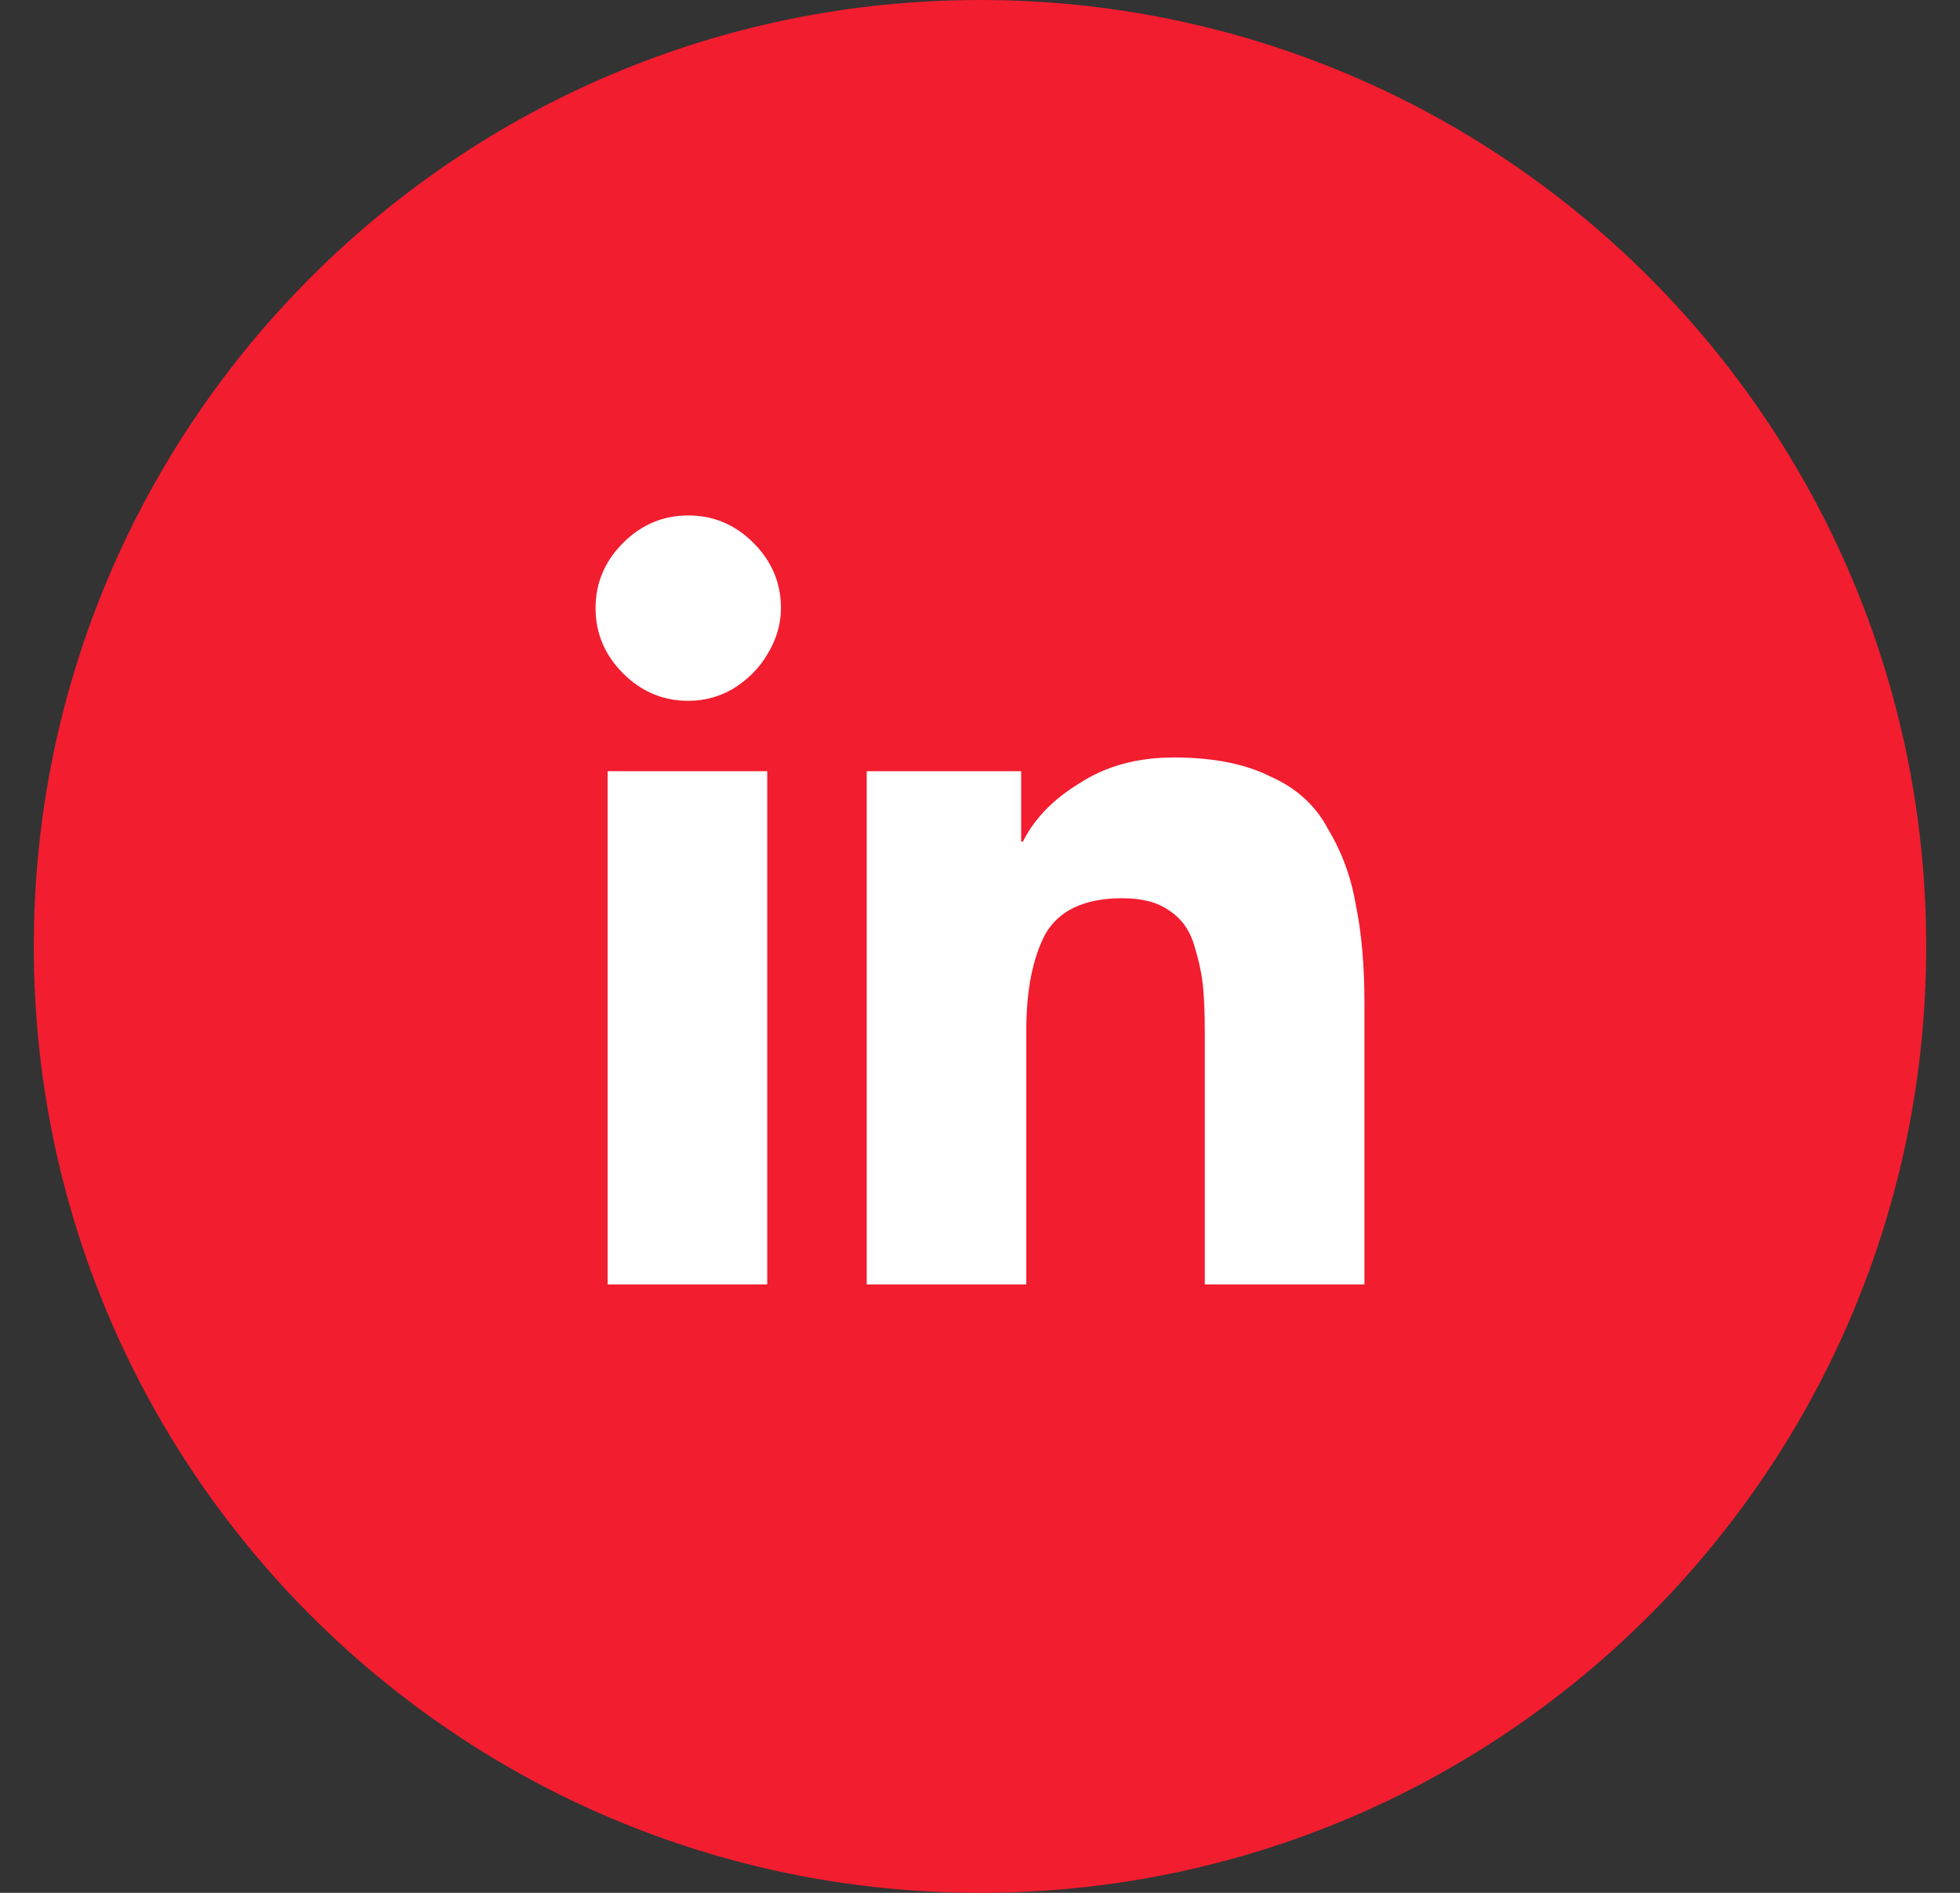
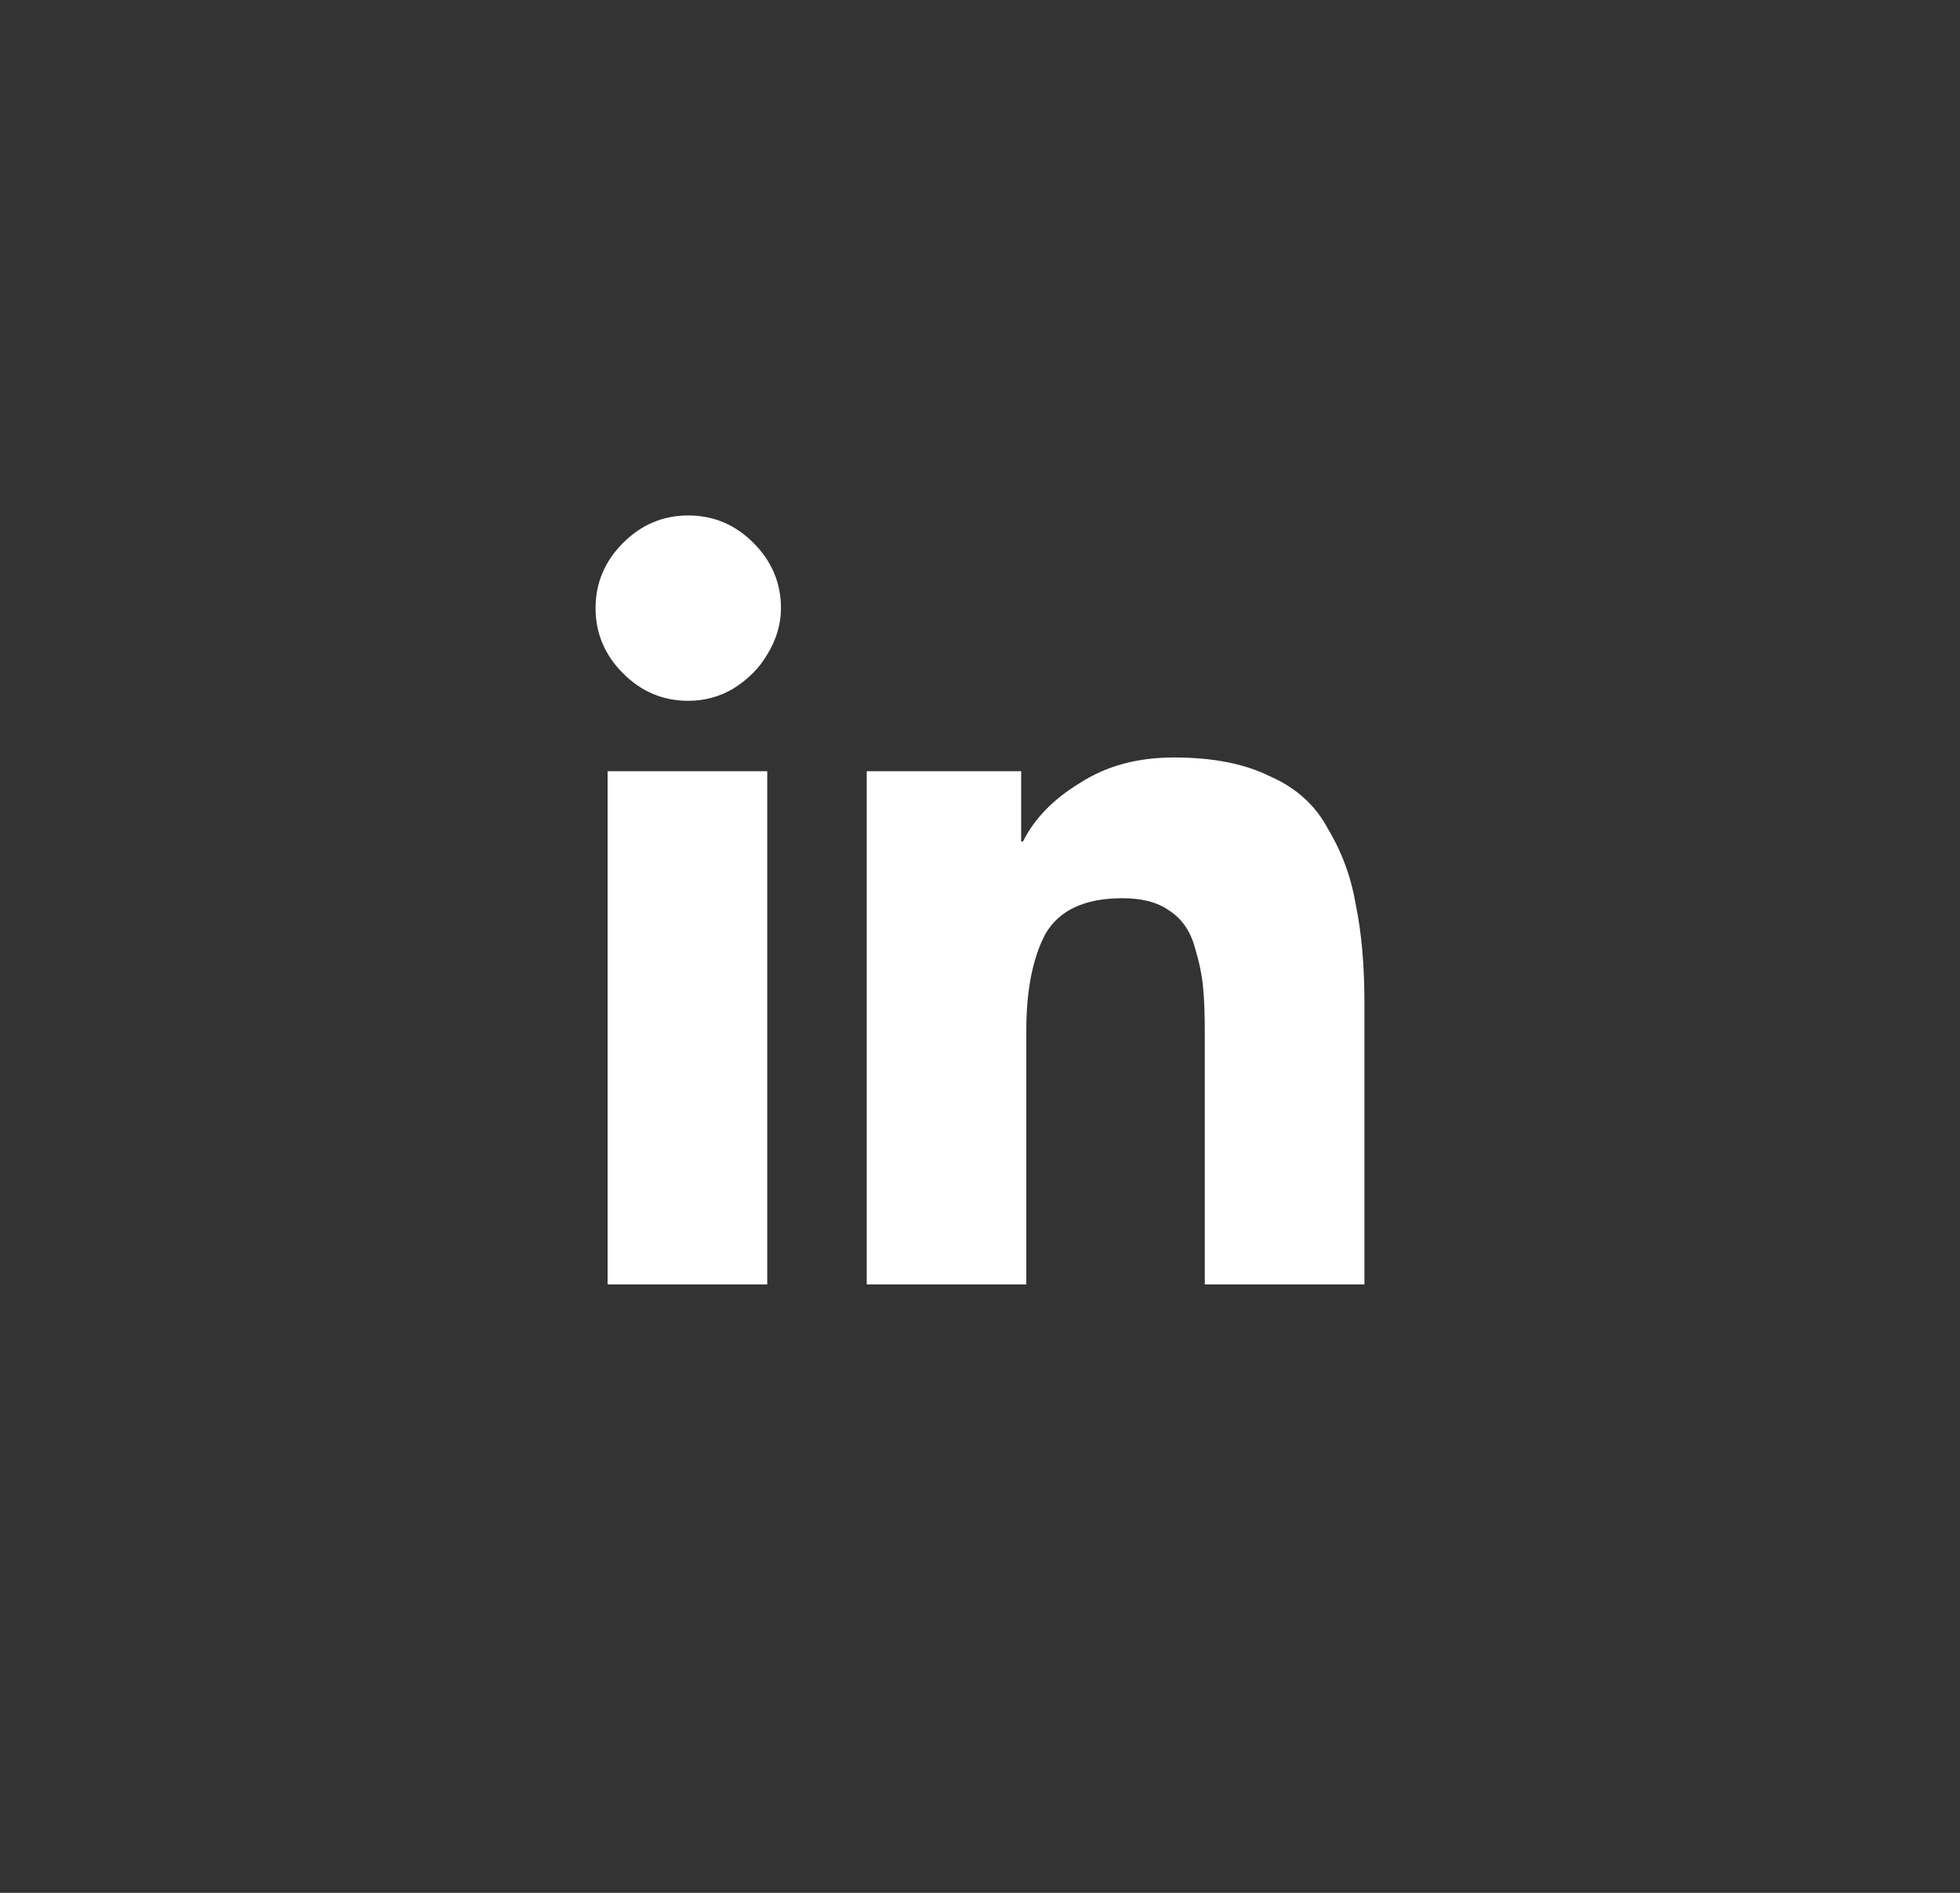
<svg xmlns="http://www.w3.org/2000/svg" width="29" height="28" viewBox="0 0 29 28" fill="none">
  <rect x="0" y="0" width="29" height="28" fill="#333333" stroke="none" />
-   <path d="M0.5 14C0.5 6.268 6.768 0 14.5 0C22.232 0 28.5 6.268 28.5 14C28.5 21.732 22.232 28 14.5 28C6.768 28 0.5 21.732 0.5 14Z" fill="#F21D2F" />
  <path d="M11.352 19H8.99V11.408H11.352V19ZM10.184 10.367C9.811 10.367 9.49 10.232 9.219 9.961C8.948 9.69 8.812 9.368 8.812 8.996C8.812 8.624 8.948 8.302 9.219 8.031C9.49 7.76 9.811 7.625 10.184 7.625C10.556 7.625 10.878 7.76 11.148 8.031C11.419 8.302 11.555 8.624 11.555 8.996C11.555 9.233 11.487 9.462 11.352 9.682C11.233 9.885 11.064 10.054 10.844 10.19C10.641 10.308 10.421 10.367 10.184 10.367ZM20.188 19H17.826V15.293C17.826 15.005 17.818 14.777 17.801 14.607C17.784 14.421 17.741 14.218 17.674 13.998C17.606 13.761 17.479 13.583 17.293 13.465C17.124 13.346 16.895 13.287 16.607 13.287C16.049 13.287 15.668 13.465 15.465 13.82C15.279 14.176 15.185 14.65 15.185 15.242V19H12.824V11.408H15.109V12.449H15.135C15.304 12.111 15.583 11.823 15.973 11.586C16.362 11.332 16.828 11.205 17.369 11.205C17.945 11.205 18.419 11.298 18.791 11.484C19.18 11.654 19.468 11.916 19.654 12.271C19.857 12.61 19.993 12.982 20.061 13.389C20.145 13.795 20.188 14.277 20.188 14.836V19Z" fill="white" />
</svg>